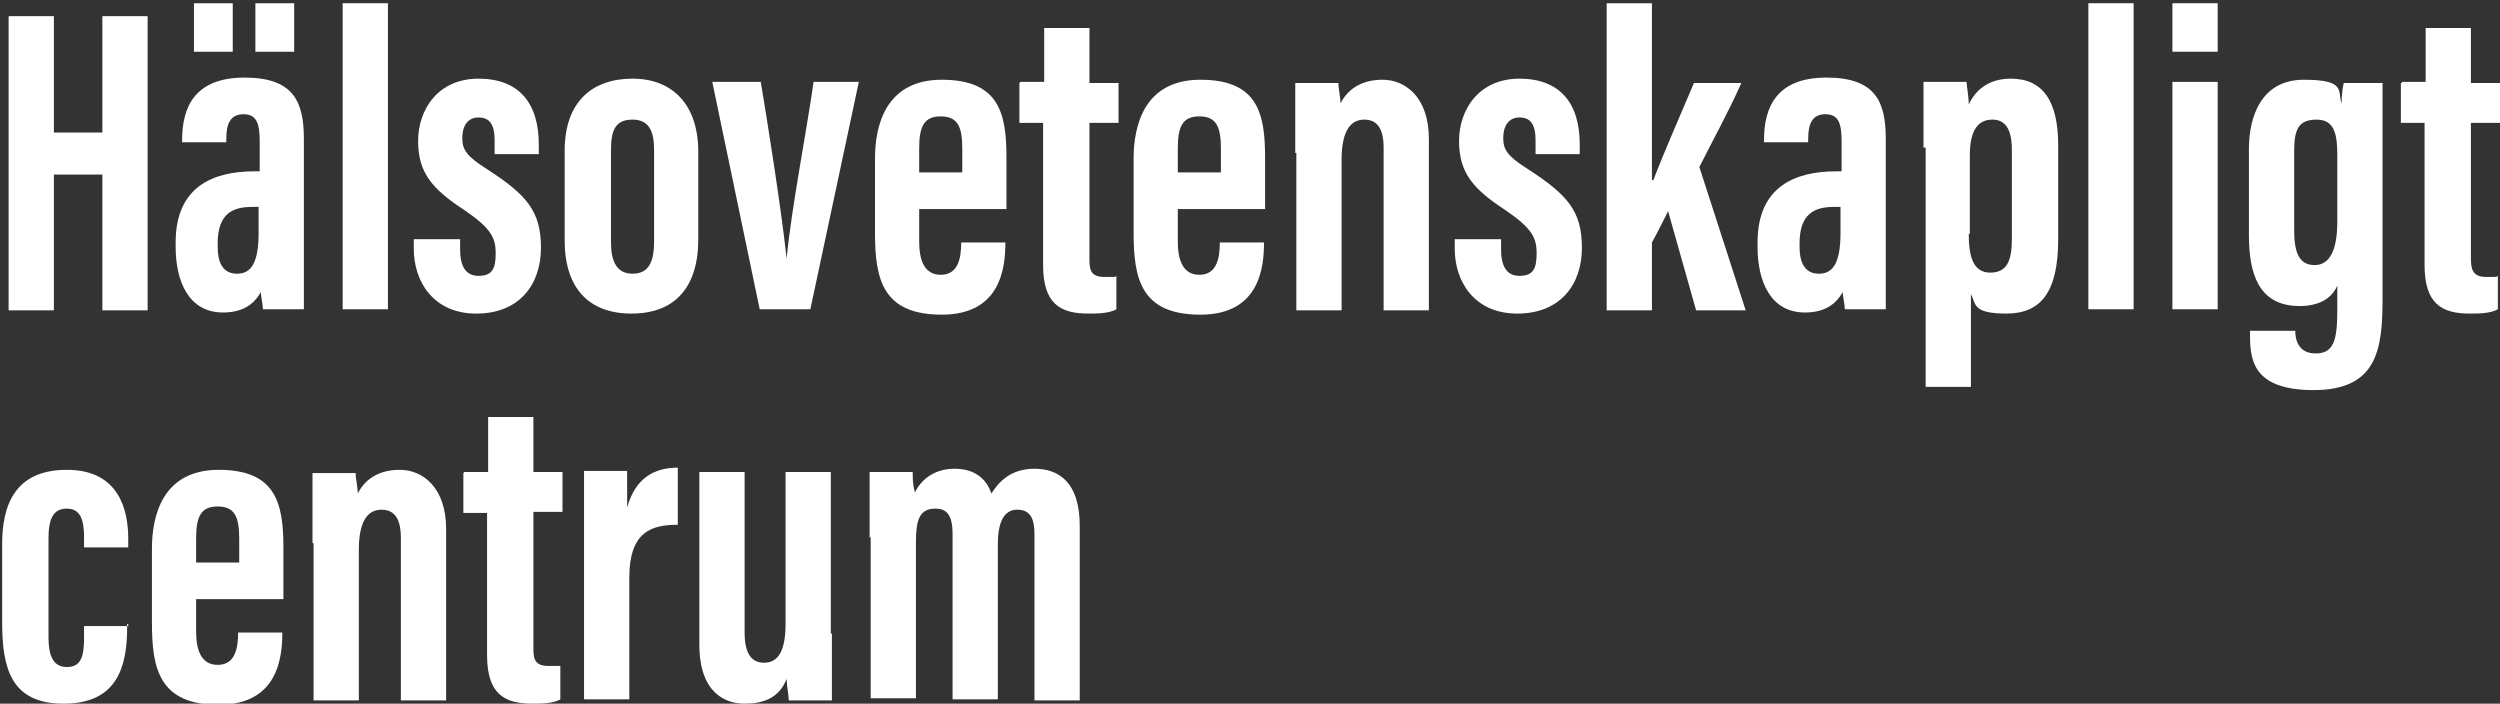
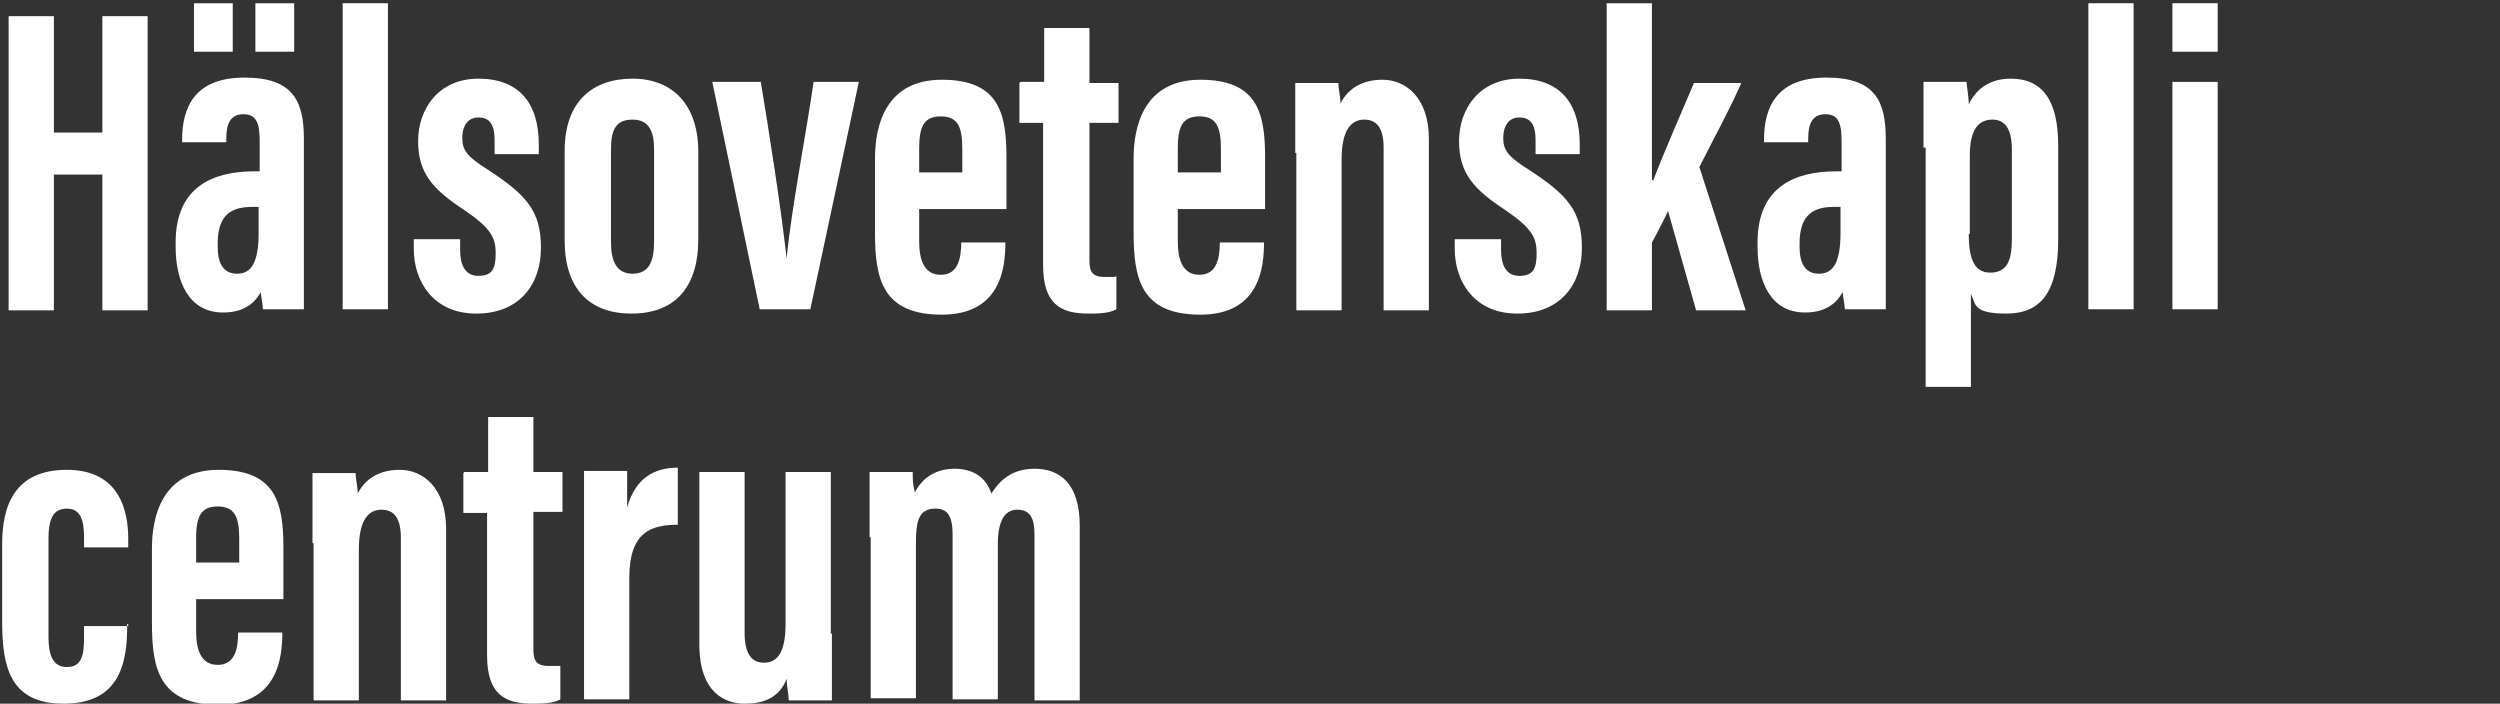
<svg xmlns="http://www.w3.org/2000/svg" id="Lager_1" data-name="Lager 1" version="1.1" viewBox="0 0 232 65.3">
  <rect x="0" y="0" width="232" height="65.3" fill="#333333" stroke="none" />
  <defs>
    <style>
      .cls-1 {
        fill: #fff;
        stroke-width: 0px;
      }
    </style>
  </defs>
  <g id="Layer_1" data-name="Layer 1">
    <g>
      <path class="cls-1" d="M.8,1.5h4.2v10.8h4.5V1.5h4.2v27.3h-4.2v-12.6h-4.5v12.6H.8V1.5Z" />
      <path class="cls-1" d="M28.2,24.4v4.3h-3.8c0-.4-.2-1.3-.2-1.6-.7,1.3-1.9,1.9-3.5,1.9-3.2,0-4.4-2.9-4.4-6.1v-.4c0-5.2,3.5-6.6,7.3-6.6h.5v-2.7c0-1.6-.2-2.6-1.5-2.6s-1.6,1-1.6,2.3v.3h-4.1v-.2c0-3.1,1.2-5.8,5.8-5.8s5.5,2.3,5.5,5.7c0,0,0,11.5,0,11.5ZM18,4.8V.3h3.6v4.5h-3.6ZM24.1,19.2h-.7c-1.9,0-3.2.7-3.2,3.4v.3c0,1.5.5,2.5,1.8,2.5s2-1,2-3.8v-2.4h.1ZM23.7,4.8V.3h3.6v4.5h-3.6Z" />
      <path class="cls-1" d="M31.8,28.8V.3h4.2v28.4h-4.2Z" />
-       <path class="cls-1" d="M42.7,22.2v1c0,1.3.4,2.4,1.7,2.4s1.6-.7,1.6-2.1-.4-2.3-2.9-4c-2.9-1.9-4.3-3.4-4.3-6.4s1.9-5.8,5.6-5.8,5.6,2.2,5.6,6.1v.9h-4.1v-1.3c0-1.5-.5-2.1-1.5-2.1s-1.5.8-1.5,1.9.4,1.7,2.3,2.9c3.7,2.4,5,3.9,5,7.3s-2,6.1-6,6.1-5.8-3-5.8-6v-.9h4.3Z" />
+       <path class="cls-1" d="M42.7,22.2v1c0,1.3.4,2.4,1.7,2.4s1.6-.7,1.6-2.1-.4-2.3-2.9-4c-2.9-1.9-4.3-3.4-4.3-6.4s1.9-5.8,5.6-5.8,5.6,2.2,5.6,6.1v.9h-4.1v-1.3c0-1.5-.5-2.1-1.5-2.1s-1.5.8-1.5,1.9.4,1.7,2.3,2.9c3.7,2.4,5,3.9,5,7.3s-2,6.1-6,6.1-5.8-3-5.8-6v-.9h4.3" />
      <path class="cls-1" d="M64.8,14.1v8.1c0,4.5-2.2,6.9-6.2,6.9s-6.2-2.4-6.2-6.8v-8.3c0-4.6,2.6-6.7,6.3-6.7s6.1,2.4,6.1,6.8ZM56.7,13.9v8.6c0,1.7.5,2.9,2,2.9s2-1.1,2-3v-8.5c0-1.6-.4-2.8-2-2.8s-2,1-2,2.8Z" />
      <path class="cls-1" d="M70.6,7.6c.7,4.2,1.9,11.8,2.4,16.4h0c.4-4.4,1.9-12.1,2.5-16.4h4.2l-4.5,21.1h-4.7l-4.4-21.1s4.5,0,4.5,0Z" />
      <path class="cls-1" d="M85.3,19.3v3.1c0,1.6.4,3.1,2,3.1s1.9-1.5,1.9-3h4.1c0,2.3-.4,6.7-5.9,6.7s-6.2-3.3-6.2-7.6v-6.9c0-2.9.9-7.3,6.2-7.3s6,3.1,6,7.2v4.8h-8.1ZM89.3,16v-2.2c0-2-.4-3-2-3s-2,1-2,3v2.2h4Z" />
      <path class="cls-1" d="M94.7,7.6h2.2V2.6h4.2v5.1h2.7v3.7h-2.7v12.5c0,1,0,1.8,1.4,1.8s.9,0,1.1-.1v3.1c-.7.4-1.8.4-2.6.4-2.6,0-4.2-.9-4.2-4.5v-13.2h-2.2v-3.7h0Z" />
      <path class="cls-1" d="M109.3,19.3v3.1c0,1.6.4,3.1,2,3.1s1.9-1.5,1.9-3h4.1c0,2.3-.4,6.7-5.9,6.7s-6.2-3.3-6.2-7.6v-6.9c0-2.9.9-7.3,6.2-7.3s6,3.1,6,7.2v4.8h-8.1ZM113.3,16v-2.2c0-2-.4-3-2-3s-2,1-2,3v2.2h4Z" />
      <path class="cls-1" d="M120.2,14.2v-6.5h4c0,.5.2,1.3.2,1.9.6-1.2,1.8-2.2,3.9-2.2s4.3,1.6,4.3,5.5v15.9h-4.2v-15.1c0-1.9-.7-2.6-1.8-2.6s-2.1.8-2.1,3.7v14h-4.2v-14.6h0Z" />
      <path class="cls-1" d="M139.3,22.2v1c0,1.3.4,2.4,1.7,2.4s1.6-.7,1.6-2.1-.4-2.3-2.9-4c-2.9-1.9-4.3-3.4-4.3-6.4s1.9-5.8,5.6-5.8,5.6,2.2,5.6,6.1v.9h-4.1v-1.3c0-1.5-.5-2.1-1.5-2.1s-1.5.8-1.5,1.9.4,1.7,2.3,2.9c3.7,2.4,5,3.9,5,7.3s-2,6.1-6,6.1-5.8-3-5.8-6v-.9h4.3Z" />
      <path class="cls-1" d="M153.4,16.8h0c.9-2.4,2.7-6.5,3.8-9.1h4.4c-1.3,2.9-2.7,5.4-3.9,7.8l4.3,13.3h-4.6l-2.6-9.2c-.4.8-1.1,2.2-1.5,2.9v6.3h-4.2V.3h4.2v16.4h.1Z" />
      <path class="cls-1" d="M175,24.4v4.3h-3.8c0-.4-.2-1.3-.2-1.6-.7,1.3-1.9,1.9-3.5,1.9-3.2,0-4.4-2.9-4.4-6.1v-.4c0-5.2,3.5-6.6,7.3-6.6h.5v-2.7c0-1.6-.2-2.6-1.5-2.6s-1.6,1-1.6,2.3v.3h-4.1v-.2c0-3.1,1.2-5.8,5.8-5.8s5.5,2.3,5.5,5.7c0,0,0,11.5,0,11.5ZM170.9,19.2h-.7c-1.9,0-3.2.7-3.2,3.4v.3c0,1.5.5,2.5,1.8,2.5s2-1,2-3.8v-2.4h0Z" />
      <path class="cls-1" d="M178.5,13.7v-6.1h4c0,.4.2,1.3.2,2.1.6-1.3,1.8-2.4,3.9-2.4,3,0,4.4,2.1,4.4,6.2v8.7c0,4.9-1.6,6.9-4.8,6.9s-2.8-.9-3.3-1.8v8.6h-4.2V13.7h-.2ZM182.7,21.7c0,2.1.4,3.6,2,3.6s2-1.2,2-3.1v-8.3c0-1.9-.6-2.8-1.8-2.8s-2.1.8-2.1,3.3v7.3h0Z" />
      <path class="cls-1" d="M193.8,28.8V.3h4.2v28.4h-4.2Z" />
      <path class="cls-1" d="M201.6,7.6h4.2v21.1h-4.2V7.6ZM201.6.3h4.2v4.5h-4.2V.3Z" />
-       <path class="cls-1" d="M221.1,27.6c0,4.7-.4,8.6-6.4,8.6s-5.9-3.2-5.9-5.5h4.2c0,.7.2,2.1,1.9,2.1s2-1.3,2-4v-2.3c-.5,1.2-1.7,1.9-3.5,1.9-3.8,0-4.7-3-4.7-6.6v-8c0-2.9,1.1-6.4,5.1-6.4s3.1,1.1,3.5,2.2c0-.7.1-1.5.2-1.9h3.6v19.9h0ZM212.9,21.4c0,2.1.5,3.2,1.9,3.2s2.1-1.4,2.1-4v-6.2c0-1.8-.2-3.3-1.9-3.3s-2.1.9-2.1,2.9v7.4Z" />
-       <path class="cls-1" d="M222.9,7.6h2.2V2.6h4.2v5.1h2.7v3.7h-2.7v12.5c0,1,.1,1.8,1.4,1.8s.9,0,1.1-.1v3.1c-.7.4-1.8.4-2.6.4-2.6,0-4.2-.9-4.2-4.5v-13.2h-2.2v-3.7h.1Z" />
      <path class="cls-1" d="M11.8,57.9v.3c0,3.8-1,7.1-5.9,7.1S.2,62,.2,57.7v-7.2c0-3.5,1.1-6.9,6-6.9s5.7,3.8,5.7,6.4v.8h-4.1v-.9c0-1.6-.3-2.7-1.6-2.7s-1.7,1-1.7,2.8v9.1c0,1.5.3,2.8,1.7,2.8s1.6-1.1,1.6-2.8v-1h4.1v-.2Z" />
      <path class="cls-1" d="M18.2,55.5v3.1c0,1.6.4,3.1,2,3.1s1.9-1.5,1.9-3h4.1c0,2.3-.4,6.7-5.9,6.7s-6.2-3.3-6.2-7.6v-6.9c0-2.9.9-7.3,6.2-7.3s6,3.1,6,7.2v4.8h-8.1ZM22.2,52.2v-2.2c0-2-.4-3-2-3s-2,1-2,3v2.2h4Z" />
      <path class="cls-1" d="M29,50.4v-6.5h4c0,.5.2,1.3.2,1.9.6-1.2,1.8-2.2,3.9-2.2s4.3,1.6,4.3,5.5v15.9h-4.2v-15.1c0-1.9-.7-2.6-1.8-2.6s-2.1.8-2.1,3.7v14h-4.2v-14.6h-.1Z" />
      <path class="cls-1" d="M43.1,43.8h2.2v-5.1h4.2v5.1h2.7v3.7h-2.7v12.5c0,1,0,1.8,1.4,1.8s.9,0,1.1,0v3.1c-.7.4-1.8.4-2.6.4-2.6,0-4.2-.9-4.2-4.5v-13.2h-2.2v-3.7h0Z" />
      <path class="cls-1" d="M62.9,48.7c-2.4,0-4.5.6-4.5,4.9v11.3h-4.2v-21.2h4c0,.4,0,2.3,0,3.4.8-2.9,2.7-3.7,4.7-3.7v5.2h0Z" />
      <path class="cls-1" d="M77.2,58.8v6.2h-4c0-.4-.2-1.4-.2-2-.7,1.8-2.2,2.3-3.9,2.3s-4.2-.9-4.2-5.5v-16h4.2v14.9c0,1.9.6,2.8,1.8,2.8s2-.9,2-3.6v-14.1h4.2v15h0Z" />
      <path class="cls-1" d="M80.7,49.9v-6.1h4c0,.7,0,1.1.2,1.9.7-1.4,2-2.2,3.7-2.2s2.9.8,3.4,2.3c.7-1.1,1.8-2.3,4-2.3s4.2,1.2,4.2,5.3v16.2h-4.2v-15.4c0-1.5-.4-2.3-1.6-2.3s-1.8,1.1-1.8,3.2v14.4h-4.2v-15.3c0-1.9-.6-2.4-1.6-2.4-1.5,0-1.8,1.1-1.8,3.1v14.5h-4.2v-15h0Z" />
    </g>
  </g>
</svg>